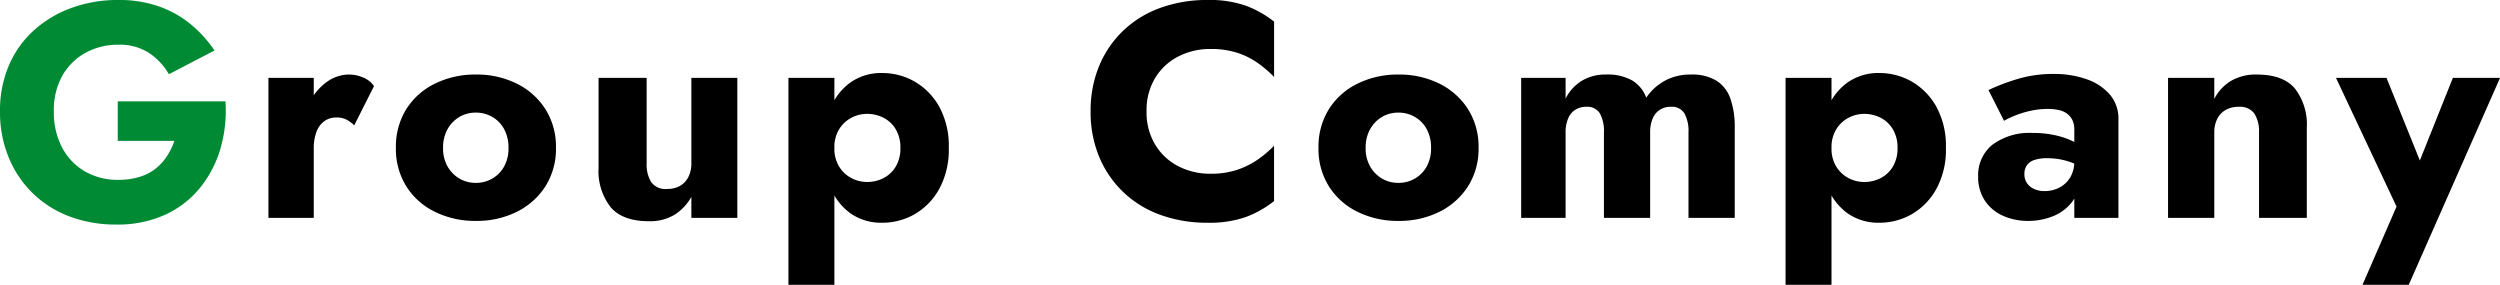
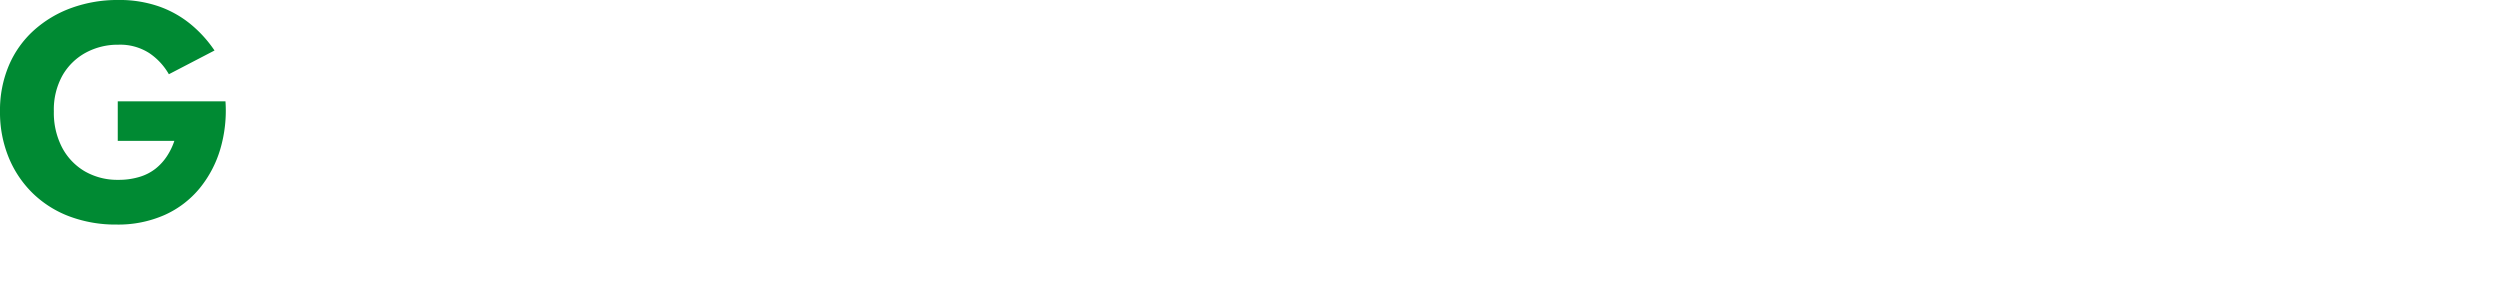
<svg xmlns="http://www.w3.org/2000/svg" width="345.078" height="39.312" viewBox="0 0 345.078 39.312">
  <g id="グループ_259" data-name="グループ 259" transform="translate(-565.928 -3072.512)">
    <path id="パス_823" data-name="パス 823" d="M17.682-10.626h7.812a9.009,9.009,0,0,1-1.029,2.121A7.376,7.376,0,0,1,22.89-6.783a6.676,6.676,0,0,1-2.226,1.134,9.866,9.866,0,0,1-2.9.4,9.012,9.012,0,0,1-4.6-1.155,8.258,8.258,0,0,1-3.15-3.276A10.342,10.342,0,0,1,8.862-14.7a9.669,9.669,0,0,1,1.2-4.977,8.211,8.211,0,0,1,3.213-3.129A9.281,9.281,0,0,1,17.766-23.9a7.422,7.422,0,0,1,4.263,1.155,8.714,8.714,0,0,1,2.709,2.919l6.3-3.276a16.959,16.959,0,0,0-3.3-3.633,14.455,14.455,0,0,0-4.389-2.457,16.586,16.586,0,0,0-5.586-.882A18.67,18.67,0,0,0,11.3-28.98,15.719,15.719,0,0,0,6.09-25.872a13.816,13.816,0,0,0-3.444,4.851A15.856,15.856,0,0,0,1.428-14.7a16.409,16.409,0,0,0,1.2,6.363A14.673,14.673,0,0,0,5.964-3.381,14.646,14.646,0,0,0,11.046-.189,18.132,18.132,0,0,0,17.514.924,15.818,15.818,0,0,0,24.15-.4a13.293,13.293,0,0,0,4.83-3.675,15.466,15.466,0,0,0,2.856-5.418,18.821,18.821,0,0,0,.714-6.594H17.682Z" transform="translate(564.5 3102.584)" fill="#008a33" />
-     <path id="パス_824" data-name="パス 824" d="M8.736-19.32H2.478V0H8.736Zm5.586,6.552,2.73-5.418a3.28,3.28,0,0,0-1.47-1.176,5,5,0,0,0-2.016-.42,5.2,5.2,0,0,0-3.066,1.05,7.608,7.608,0,0,0-2.373,2.856,9.081,9.081,0,0,0-.9,4.116L8.736-9.534a6.471,6.471,0,0,1,.378-2.352,3.137,3.137,0,0,1,1.092-1.47,2.769,2.769,0,0,1,1.638-.5,3.034,3.034,0,0,1,1.407.294A4.351,4.351,0,0,1,14.322-12.768ZM20.076-9.66A9.721,9.721,0,0,0,21.5-4.368,9.659,9.659,0,0,0,25.452-.84,12.5,12.5,0,0,0,31.122.42,12.372,12.372,0,0,0,36.771-.84a9.839,9.839,0,0,0,3.948-3.528A9.615,9.615,0,0,0,42.168-9.66a9.692,9.692,0,0,0-1.449-5.334,9.839,9.839,0,0,0-3.948-3.528,12.372,12.372,0,0,0-5.649-1.26,12.5,12.5,0,0,0-5.67,1.26A9.659,9.659,0,0,0,21.5-14.994,9.8,9.8,0,0,0,20.076-9.66Zm6.51,0a5.124,5.124,0,0,1,.63-2.6,4.5,4.5,0,0,1,1.638-1.68,4.417,4.417,0,0,1,2.268-.588,4.451,4.451,0,0,1,2.247.588,4.3,4.3,0,0,1,1.638,1.68,5.266,5.266,0,0,1,.609,2.6,5.147,5.147,0,0,1-.609,2.583,4.338,4.338,0,0,1-1.638,1.659,4.451,4.451,0,0,1-2.247.588,4.417,4.417,0,0,1-2.268-.588,4.542,4.542,0,0,1-1.638-1.659A5.009,5.009,0,0,1,26.586-9.66Zm28.1,2.1V-19.32H48.048V-6.888a8.078,8.078,0,0,0,1.659,5.4Q51.366.462,54.978.462a6.56,6.56,0,0,0,3.57-.9A6.844,6.844,0,0,0,60.858-2.9V0H67.2V-19.32H60.858V-7.56a4.1,4.1,0,0,1-.42,1.932A2.943,2.943,0,0,1,59.283-4.41a3.545,3.545,0,0,1-1.785.42,2.429,2.429,0,0,1-2.184-.945A4.7,4.7,0,0,1,54.684-7.56ZM80.6,9.24V-19.32H74.256V9.24ZM96.39-9.66a11.223,11.223,0,0,0-1.323-5.691,9.1,9.1,0,0,0-3.4-3.465,8.937,8.937,0,0,0-4.473-1.176,7.378,7.378,0,0,0-4.347,1.281,8.048,8.048,0,0,0-2.793,3.591,14.094,14.094,0,0,0-.966,5.46,14.133,14.133,0,0,0,.966,5.439A8.033,8.033,0,0,0,82.845-.609,7.378,7.378,0,0,0,87.192.672,8.937,8.937,0,0,0,91.665-.5a9.058,9.058,0,0,0,3.4-3.486A11.25,11.25,0,0,0,96.39-9.66Zm-6.678,0a4.9,4.9,0,0,1-.63,2.562A4.182,4.182,0,0,1,87.4-5.5a4.931,4.931,0,0,1-2.31.546,4.614,4.614,0,0,1-2.121-.525,4.357,4.357,0,0,1-1.7-1.575,4.738,4.738,0,0,1-.672-2.6,4.738,4.738,0,0,1,.672-2.6,4.357,4.357,0,0,1,1.7-1.575,4.614,4.614,0,0,1,2.121-.525,4.931,4.931,0,0,1,2.31.546,4.183,4.183,0,0,1,1.68,1.6A4.9,4.9,0,0,1,89.712-9.66ZM123.69-14.7a8.565,8.565,0,0,1,1.218-4.662,8.013,8.013,0,0,1,3.213-2.94,9.592,9.592,0,0,1,4.389-1.008,11.833,11.833,0,0,1,3.7.525,10.5,10.5,0,0,1,2.856,1.428,15.893,15.893,0,0,1,2.226,1.911V-27.09a14.63,14.63,0,0,0-3.864-2.184,15.188,15.188,0,0,0-5.334-.8,18.8,18.8,0,0,0-6.51,1.092,14.478,14.478,0,0,0-5.124,3.15,14.346,14.346,0,0,0-3.318,4.872,16.08,16.08,0,0,0-1.176,6.258,16.08,16.08,0,0,0,1.176,6.258,14.346,14.346,0,0,0,3.318,4.872A14.478,14.478,0,0,0,125.58-.42,18.8,18.8,0,0,0,132.09.672a15.188,15.188,0,0,0,5.334-.8,14.629,14.629,0,0,0,3.864-2.184V-9.954a14.917,14.917,0,0,1-2.226,1.89,11.359,11.359,0,0,1-2.856,1.428,11.412,11.412,0,0,1-3.7.546A9.592,9.592,0,0,1,128.121-7.1a7.967,7.967,0,0,1-3.213-2.961A8.591,8.591,0,0,1,123.69-14.7Zm23.73,5.04a9.721,9.721,0,0,0,1.428,5.292A9.659,9.659,0,0,0,152.8-.84a12.5,12.5,0,0,0,5.67,1.26,12.372,12.372,0,0,0,5.649-1.26,9.839,9.839,0,0,0,3.948-3.528,9.615,9.615,0,0,0,1.449-5.292,9.692,9.692,0,0,0-1.449-5.334,9.839,9.839,0,0,0-3.948-3.528,12.372,12.372,0,0,0-5.649-1.26,12.5,12.5,0,0,0-5.67,1.26,9.659,9.659,0,0,0-3.948,3.528A9.8,9.8,0,0,0,147.42-9.66Zm6.51,0a5.124,5.124,0,0,1,.63-2.6,4.5,4.5,0,0,1,1.638-1.68,4.417,4.417,0,0,1,2.268-.588,4.451,4.451,0,0,1,2.247.588,4.3,4.3,0,0,1,1.638,1.68,5.266,5.266,0,0,1,.609,2.6,5.147,5.147,0,0,1-.609,2.583,4.337,4.337,0,0,1-1.638,1.659,4.451,4.451,0,0,1-2.247.588,4.417,4.417,0,0,1-2.268-.588,4.542,4.542,0,0,1-1.638-1.659A5.009,5.009,0,0,1,153.93-9.66Zm50.946-2.772a11.875,11.875,0,0,0-.588-3.99,4.816,4.816,0,0,0-1.911-2.5,6.521,6.521,0,0,0-3.591-.861,7.3,7.3,0,0,0-3.528.84,7.463,7.463,0,0,0-2.6,2.352,4.588,4.588,0,0,0-1.932-2.373,6.9,6.9,0,0,0-3.612-.819,6.237,6.237,0,0,0-3.381.882,6.093,6.093,0,0,0-2.205,2.436V-19.32h-6.132V0h6.132V-11.76a4.832,4.832,0,0,1,.357-1.974,2.6,2.6,0,0,1,1.008-1.2,2.8,2.8,0,0,1,1.491-.4,2.036,2.036,0,0,1,1.869.9,5.072,5.072,0,0,1,.567,2.667V0H193.2V-11.76a4.831,4.831,0,0,1,.357-1.974,2.6,2.6,0,0,1,1.008-1.2,2.8,2.8,0,0,1,1.491-.4,2.036,2.036,0,0,1,1.869.9,5.072,5.072,0,0,1,.567,2.667V0h6.384ZM218.232,9.24V-19.32H211.89V9.24Zm15.792-18.9a11.223,11.223,0,0,0-1.323-5.691,9.1,9.1,0,0,0-3.4-3.465,8.937,8.937,0,0,0-4.473-1.176,7.378,7.378,0,0,0-4.347,1.281,8.048,8.048,0,0,0-2.793,3.591,14.1,14.1,0,0,0-.966,5.46,14.133,14.133,0,0,0,.966,5.439,8.033,8.033,0,0,0,2.793,3.612A7.378,7.378,0,0,0,224.826.672,8.937,8.937,0,0,0,229.3-.5a9.058,9.058,0,0,0,3.4-3.486A11.25,11.25,0,0,0,234.024-9.66Zm-6.678,0a4.9,4.9,0,0,1-.63,2.562,4.182,4.182,0,0,1-1.68,1.6,4.931,4.931,0,0,1-2.31.546,4.614,4.614,0,0,1-2.121-.525,4.357,4.357,0,0,1-1.7-1.575,4.738,4.738,0,0,1-.672-2.6,4.738,4.738,0,0,1,.672-2.6,4.357,4.357,0,0,1,1.7-1.575,4.614,4.614,0,0,1,2.121-.525,4.931,4.931,0,0,1,2.31.546,4.182,4.182,0,0,1,1.68,1.6A4.9,4.9,0,0,1,227.346-9.66ZM244.86-6.048a2.045,2.045,0,0,1,.336-1.2A2.066,2.066,0,0,1,246.2-7.98a5.274,5.274,0,0,1,1.806-.252,9.622,9.622,0,0,1,2.793.4,7.414,7.414,0,0,1,2.331,1.155V-9.492a5.244,5.244,0,0,0-1.512-1.05,11.274,11.274,0,0,0-2.415-.84,13.689,13.689,0,0,0-3.171-.336A8.6,8.6,0,0,0,240.45-10.1a5.374,5.374,0,0,0-1.974,4.389,5.821,5.821,0,0,0,.945,3.36,5.821,5.821,0,0,0,2.52,2.079,8.4,8.4,0,0,0,3.423.693,9.031,9.031,0,0,0,3.444-.651,6.244,6.244,0,0,0,2.6-1.932,4.9,4.9,0,0,0,1.008-3.129l-.672-2.52a4.141,4.141,0,0,1-.588,2.268,3.776,3.776,0,0,1-1.512,1.386,4.444,4.444,0,0,1-2.016.462,3.449,3.449,0,0,1-1.386-.273,2.378,2.378,0,0,1-1.008-.8A2.134,2.134,0,0,1,244.86-6.048Zm-2.814-7.35a12.385,12.385,0,0,1,1.344-.651,13.132,13.132,0,0,1,2.163-.693,10.968,10.968,0,0,1,2.541-.294,6.709,6.709,0,0,1,1.575.168,2.858,2.858,0,0,1,1.155.546,2.409,2.409,0,0,1,.693.9,3.058,3.058,0,0,1,.231,1.239V0h6.09V-13.608a5.079,5.079,0,0,0-1.176-3.4,7.4,7.4,0,0,0-3.192-2.121,13.308,13.308,0,0,0-4.578-.735,17,17,0,0,0-5.04.714A27.934,27.934,0,0,0,239.9-17.64Zm35.2,1.638V0h6.594V-12.432A8.132,8.132,0,0,0,282.2-17.85q-1.638-1.932-5.25-1.932a6.793,6.793,0,0,0-3.591.882,6.221,6.221,0,0,0-2.289,2.478v-2.9h-6.384V0h6.384V-11.76a4.1,4.1,0,0,1,.42-1.932,2.9,2.9,0,0,1,1.176-1.218,3.573,3.573,0,0,1,1.764-.42,2.46,2.46,0,0,1,2.163.924A4.559,4.559,0,0,1,277.242-11.76Zm33.264-7.56H304L297.822-3.864l3.276.042-6.258-15.5h-6.972l8.358,17.766-4.7,10.794h6.384Z" transform="translate(600.5 3102.584)" />
  </g>
</svg>